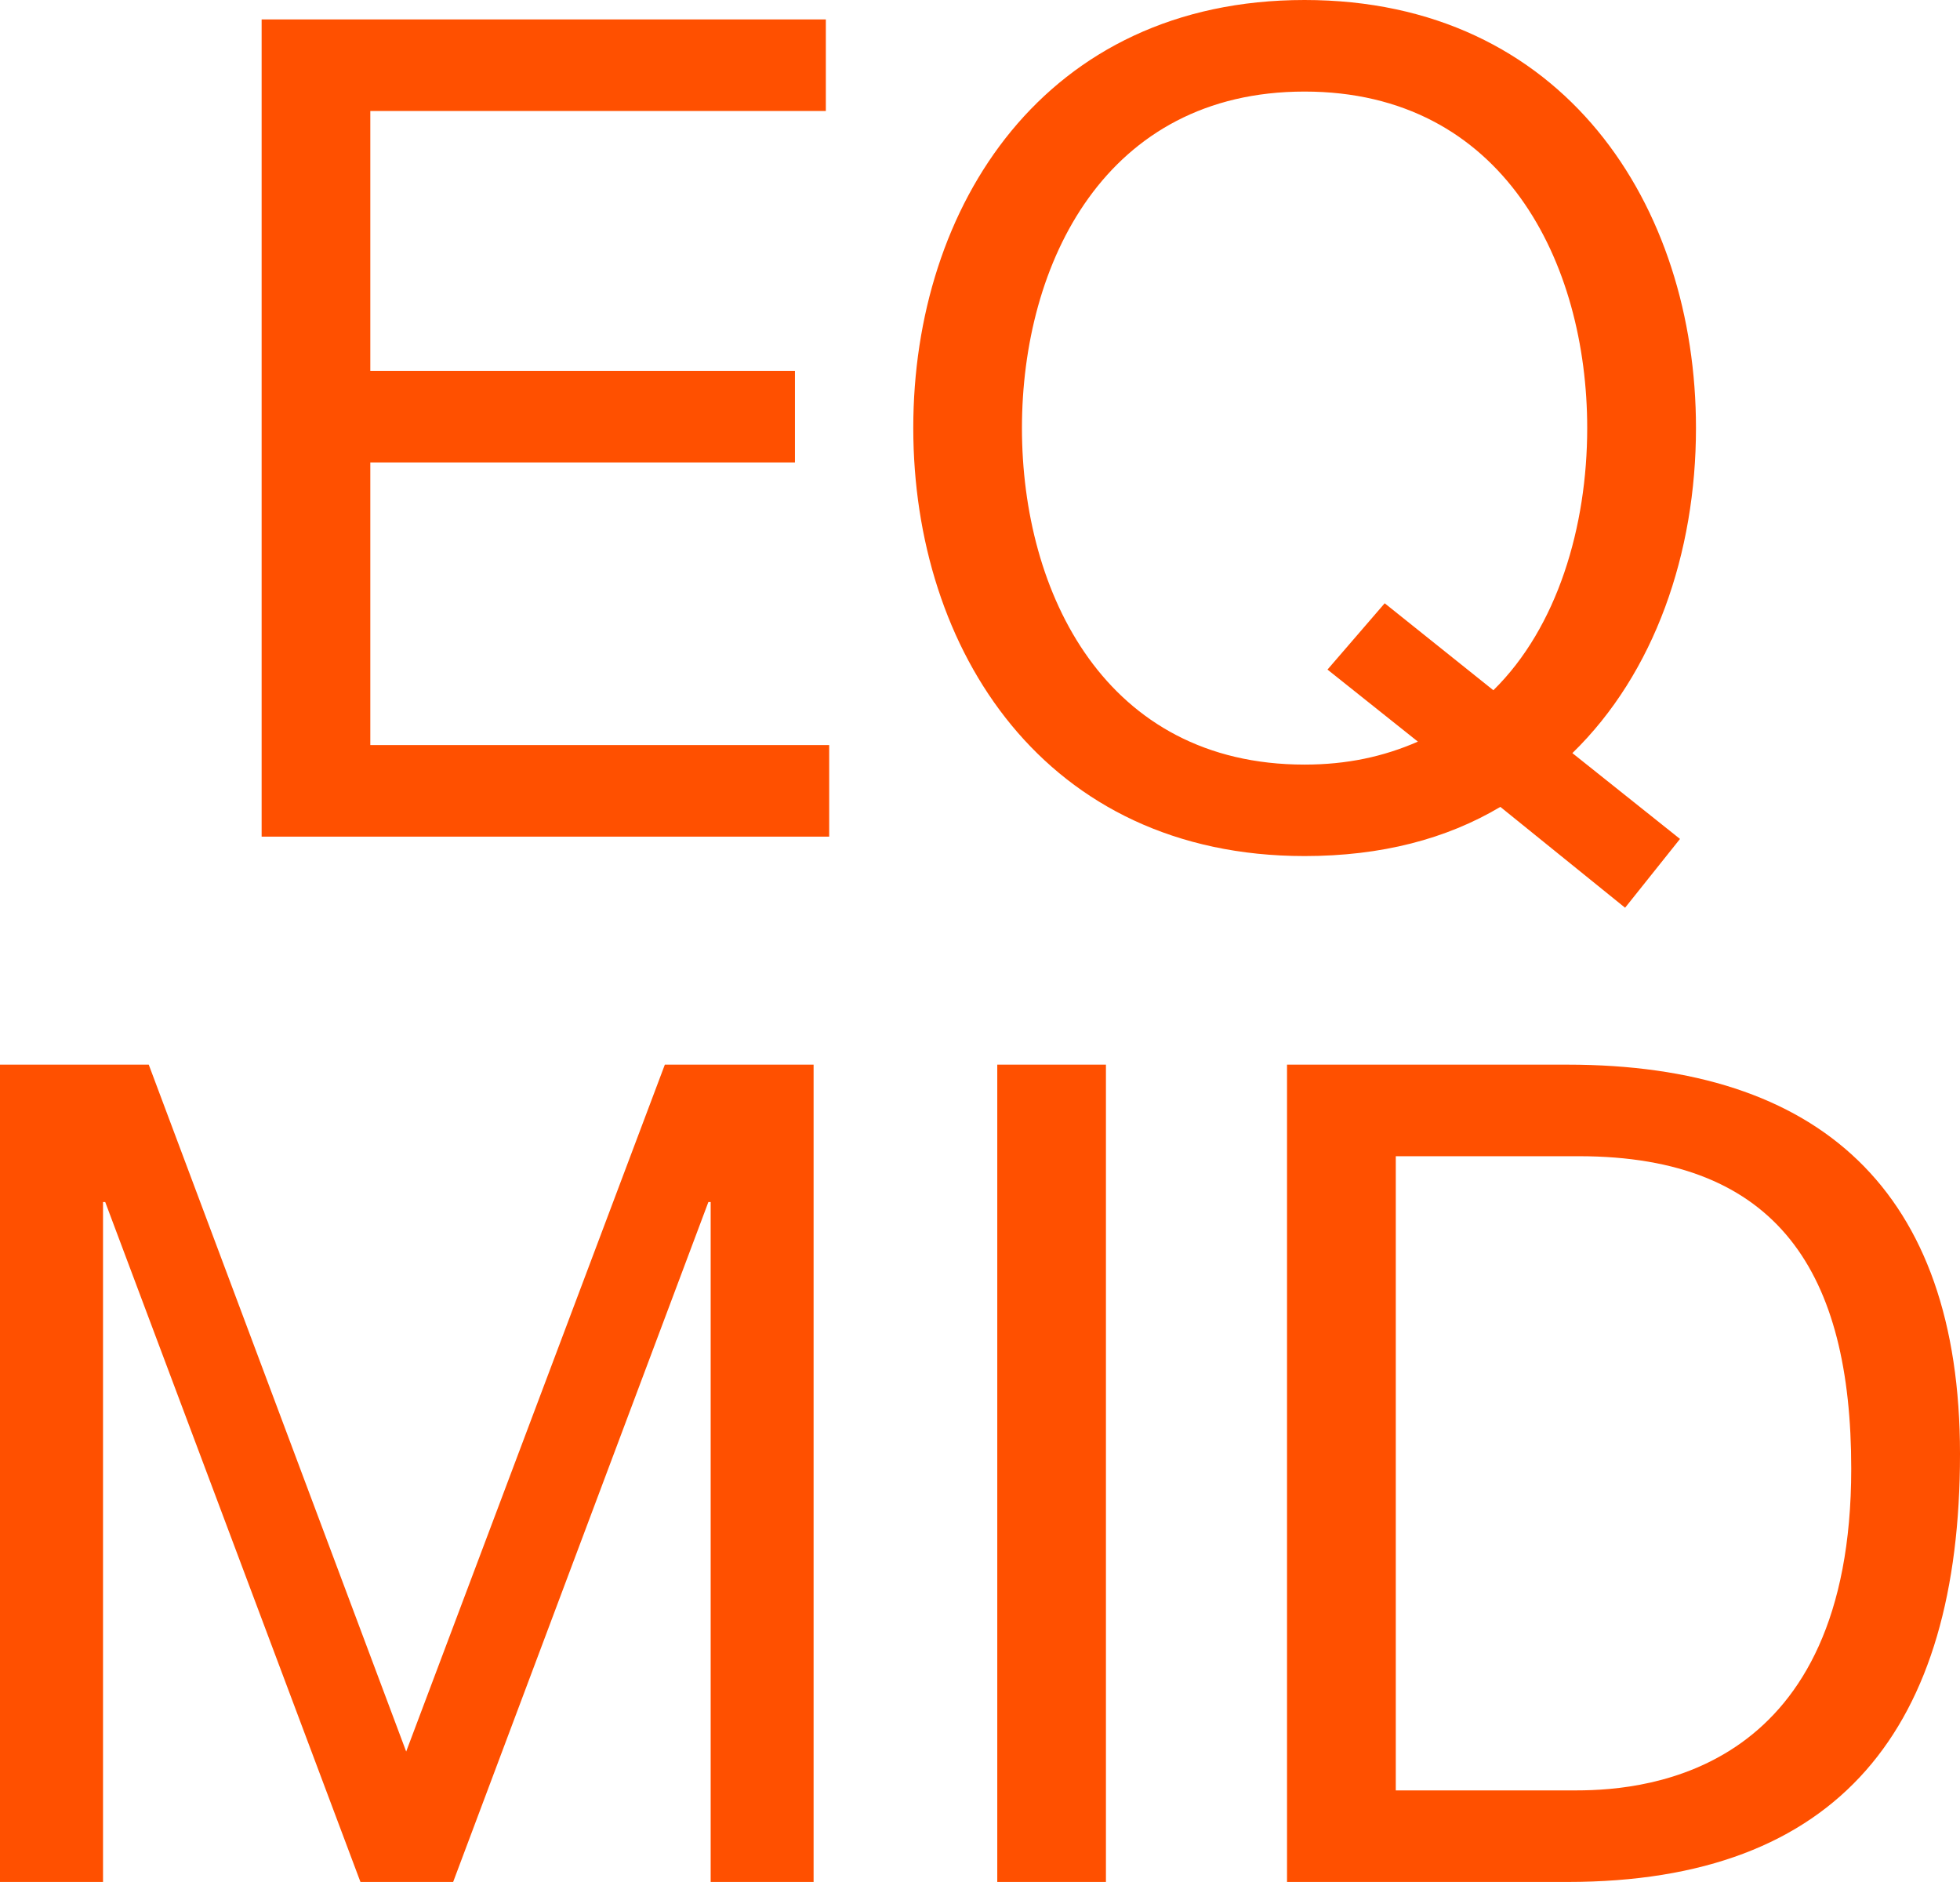
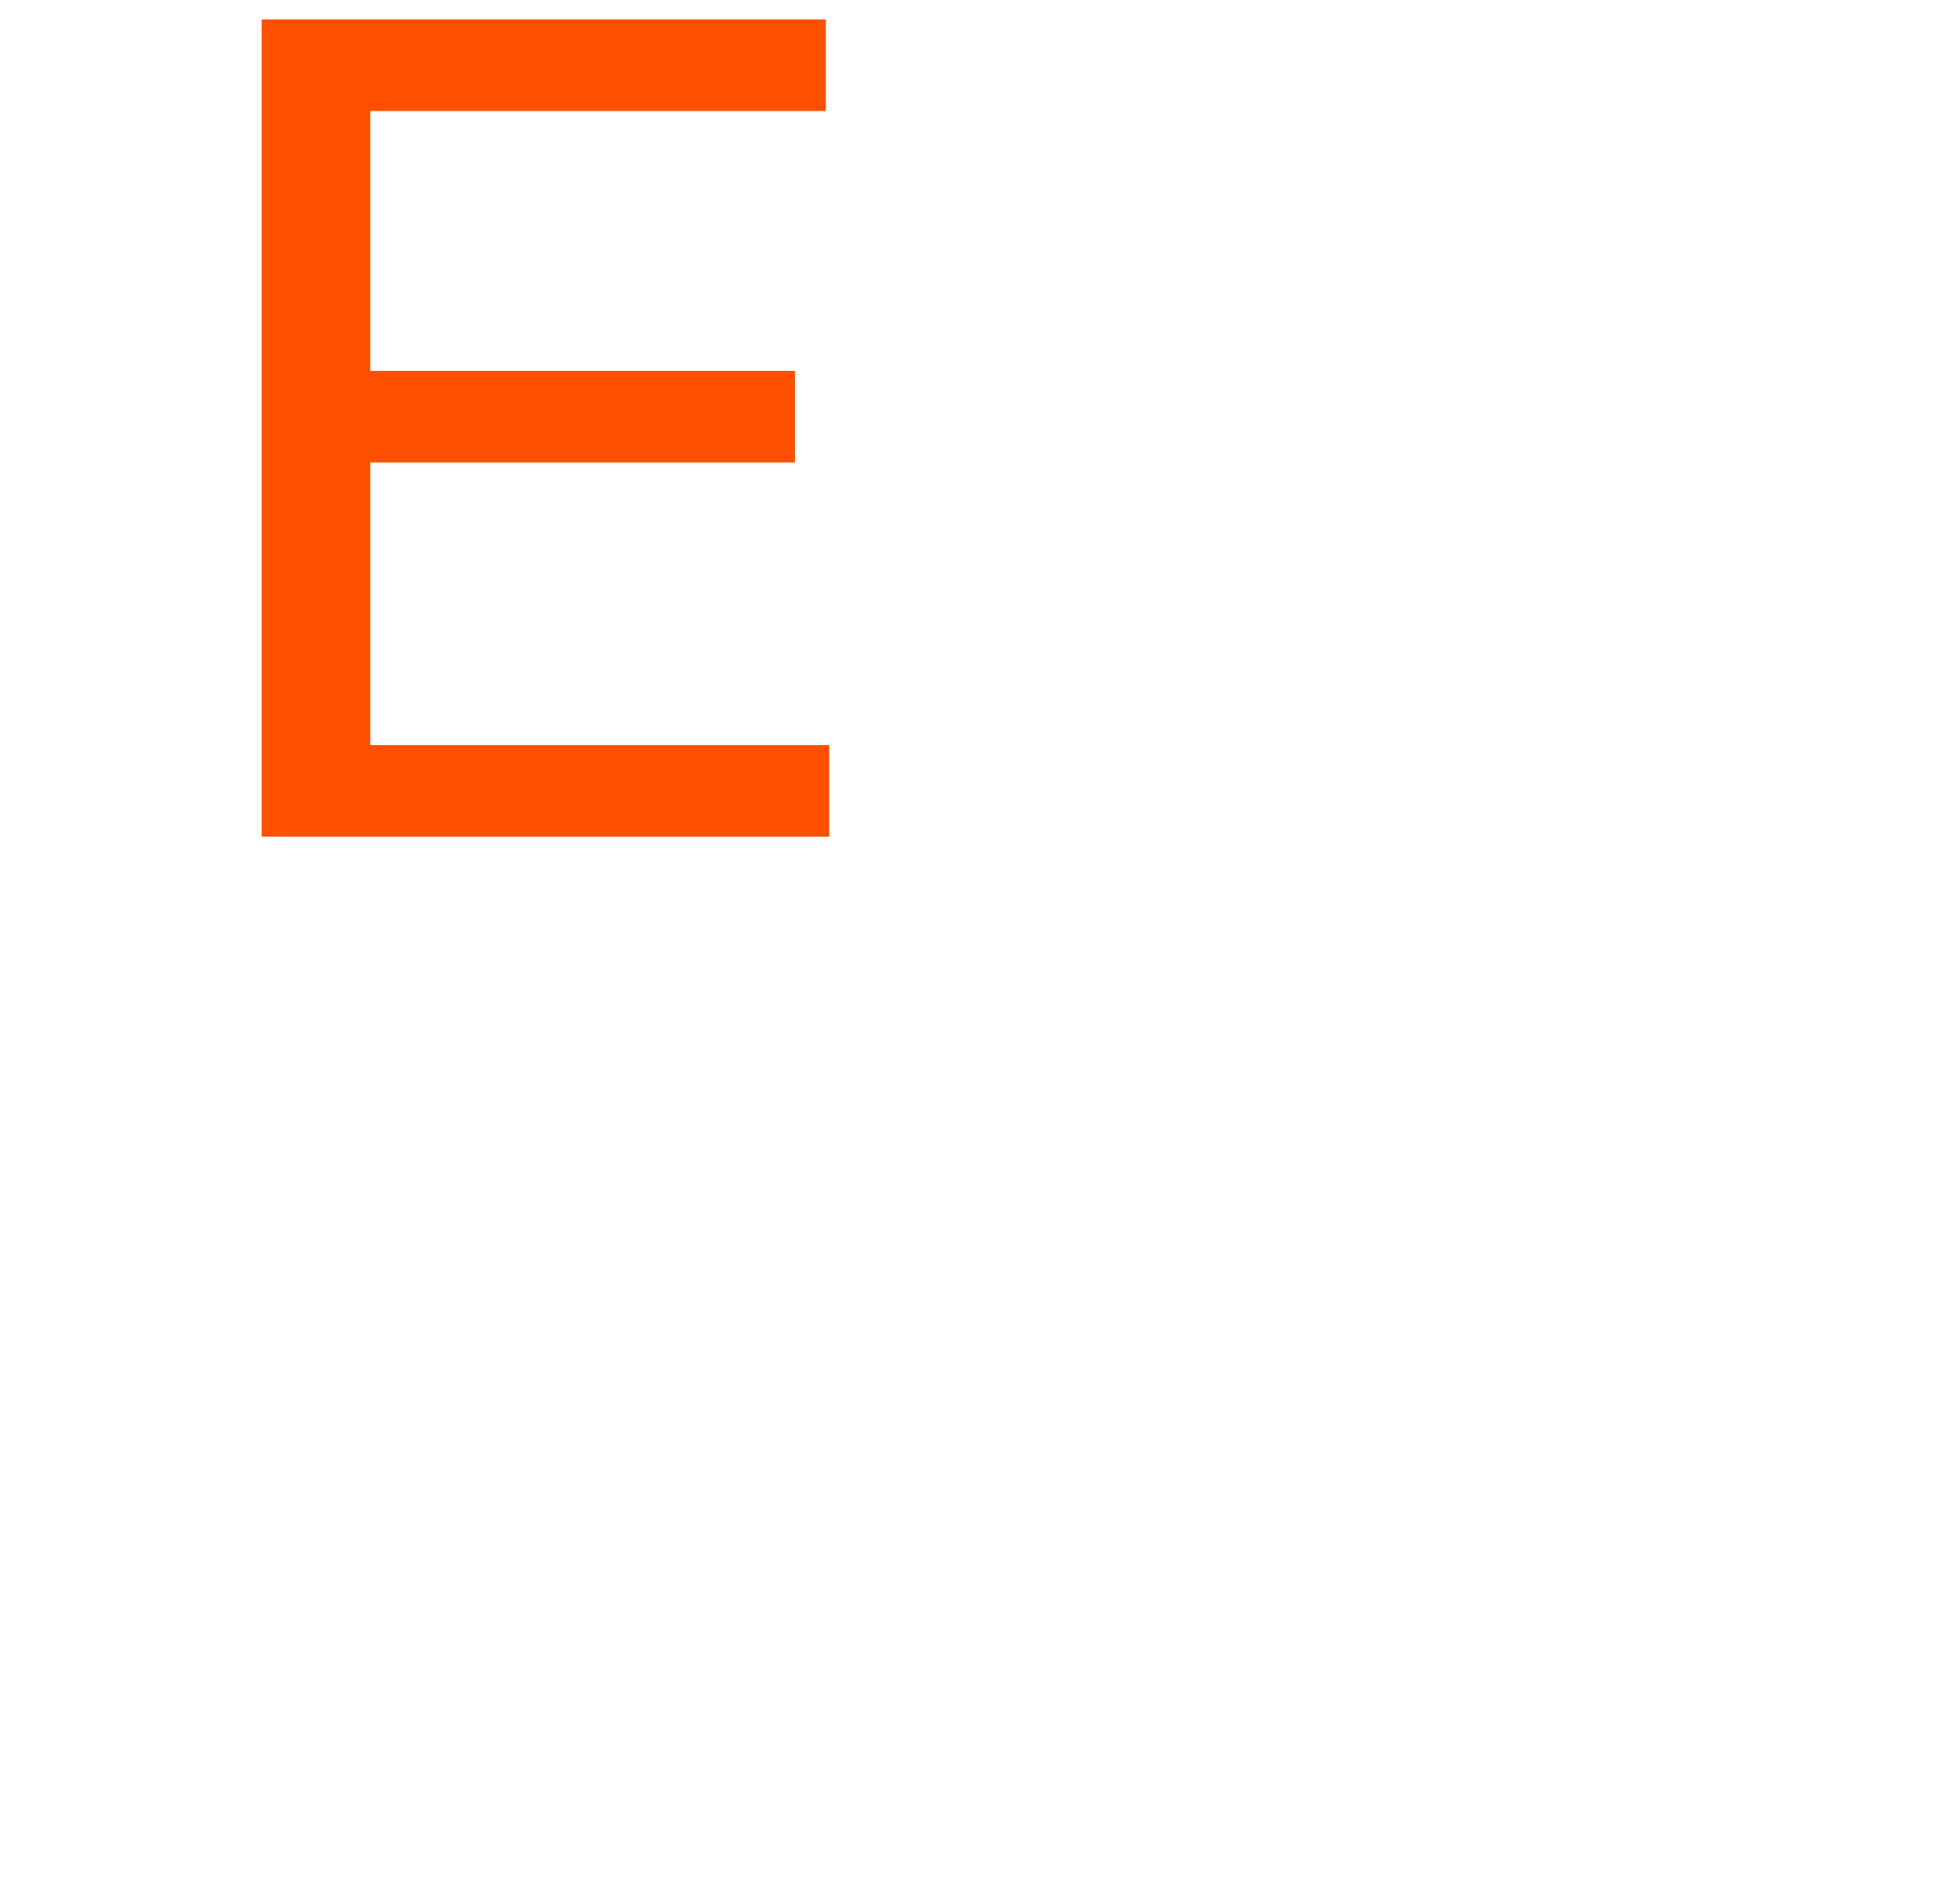
<svg xmlns="http://www.w3.org/2000/svg" version="1.1" id="レイヤー_1" x="0px" y="0px" width="20.489px" height="19.669px" viewBox="0 0 20.489 19.669" style="enable-background:new 0 0 20.489 19.669;" xml:space="preserve">
  <style type="text/css">
	.st0{fill:#FF5000;}
</style>
  <g>
    <g>
      <path class="st0" d="M2.735,0.203h5.898V1.16H3.871v2.716H8.31v0.957H3.871v2.954h4.797v0.957H2.735V0.203z" />
-       <path class="st0" d="M16.988,9.487l-1.304-1.054c-0.563,0.335-1.244,0.514-2.046,0.514c-2.716,0-4.091-2.154-4.091-4.474    C9.546,2.154,10.922,0,13.637,0c2.716,0,4.092,2.154,4.092,4.474c0,1.303-0.431,2.56-1.292,3.397l1.125,0.897L16.988,9.487z     M14.475,6.305l1.136,0.909c0.67-0.658,0.981-1.711,0.981-2.74c0-1.723-0.873-3.517-2.955-3.517c-2.081,0-2.954,1.794-2.954,3.517    c0,1.723,0.873,3.517,2.954,3.517c0.443,0,0.826-0.083,1.185-0.24l-0.945-0.753L14.475,6.305z" />
-       <path class="st0" d="M0,11.127h1.555l2.691,7.179l2.704-7.179h1.555v8.542H7.429v-7.106H7.405l-2.668,7.106H3.768L1.1,12.563    H1.077v7.106H0V11.127z" />
-       <path class="st0" d="M10.425,11.127h1.136v8.542h-1.136V11.127z" />
-       <path class="st0" d="M13.454,11.127h2.931c2.632,0,4.104,1.316,4.104,4.068c0,2.859-1.257,4.474-4.104,4.474h-2.931V11.127z     M14.591,18.712h1.89c0.777,0,2.871-0.215,2.871-3.362c0-2.034-0.754-3.266-2.847-3.266h-1.914V18.712z" />
    </g>
  </g>
</svg>